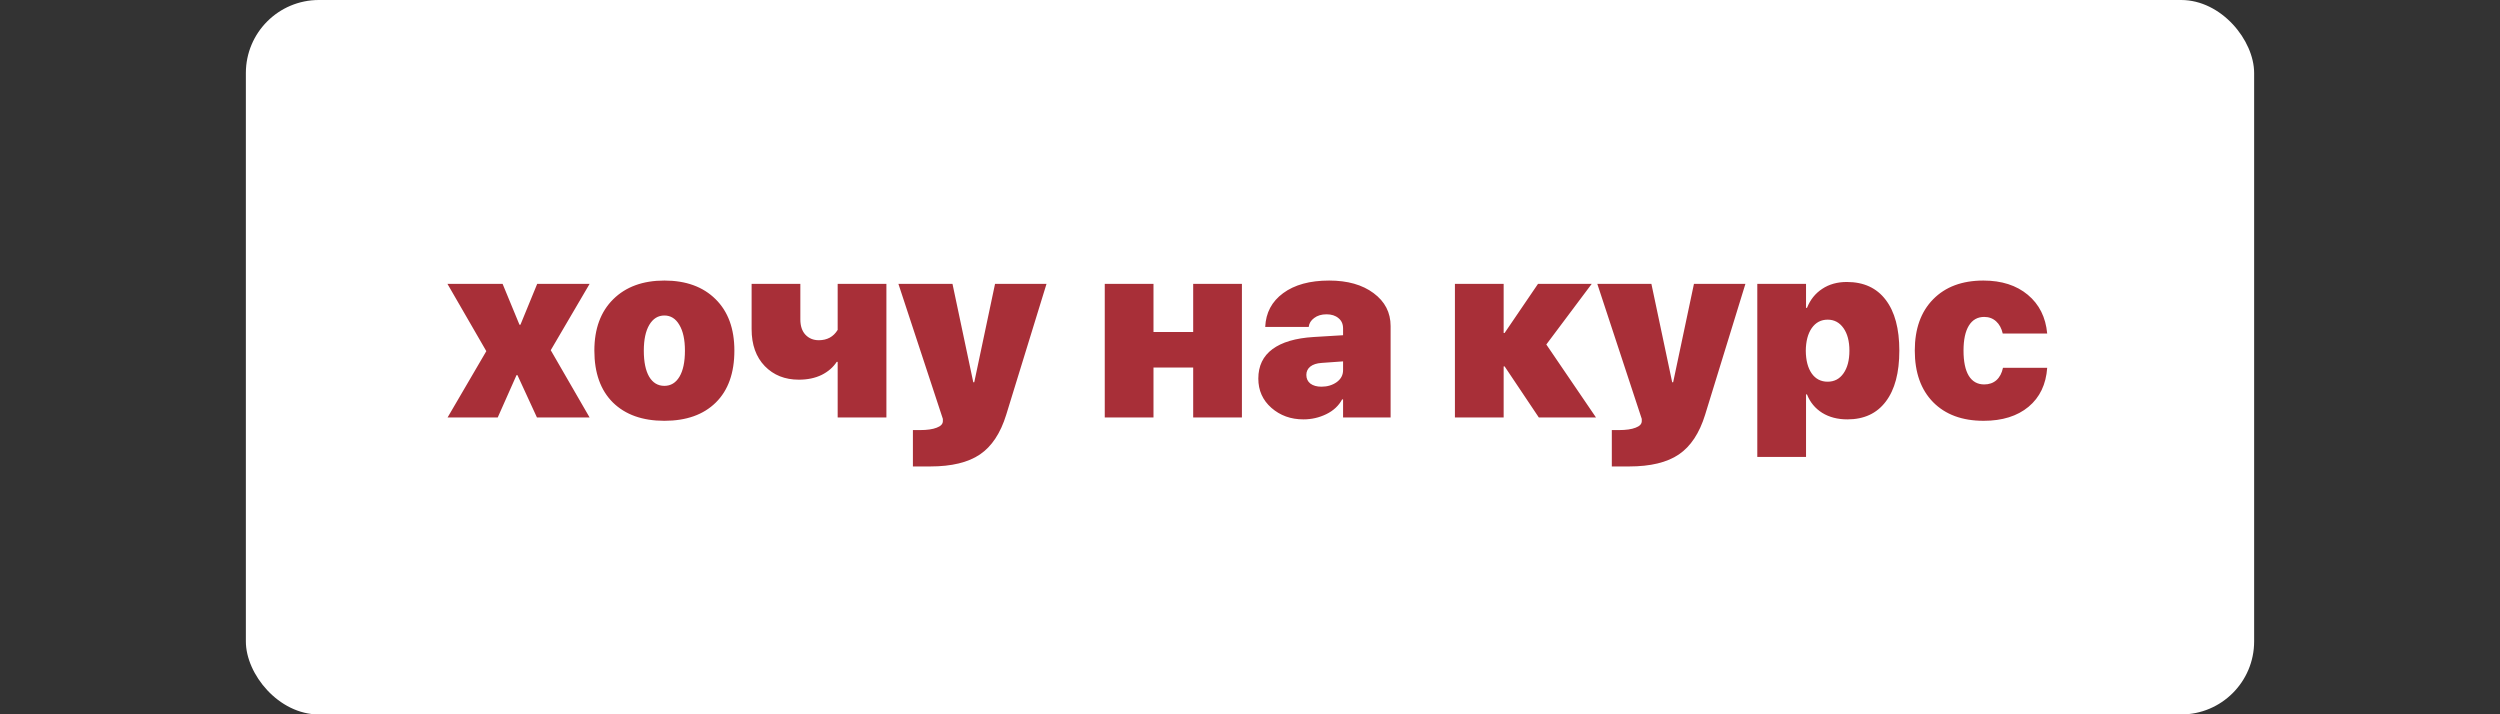
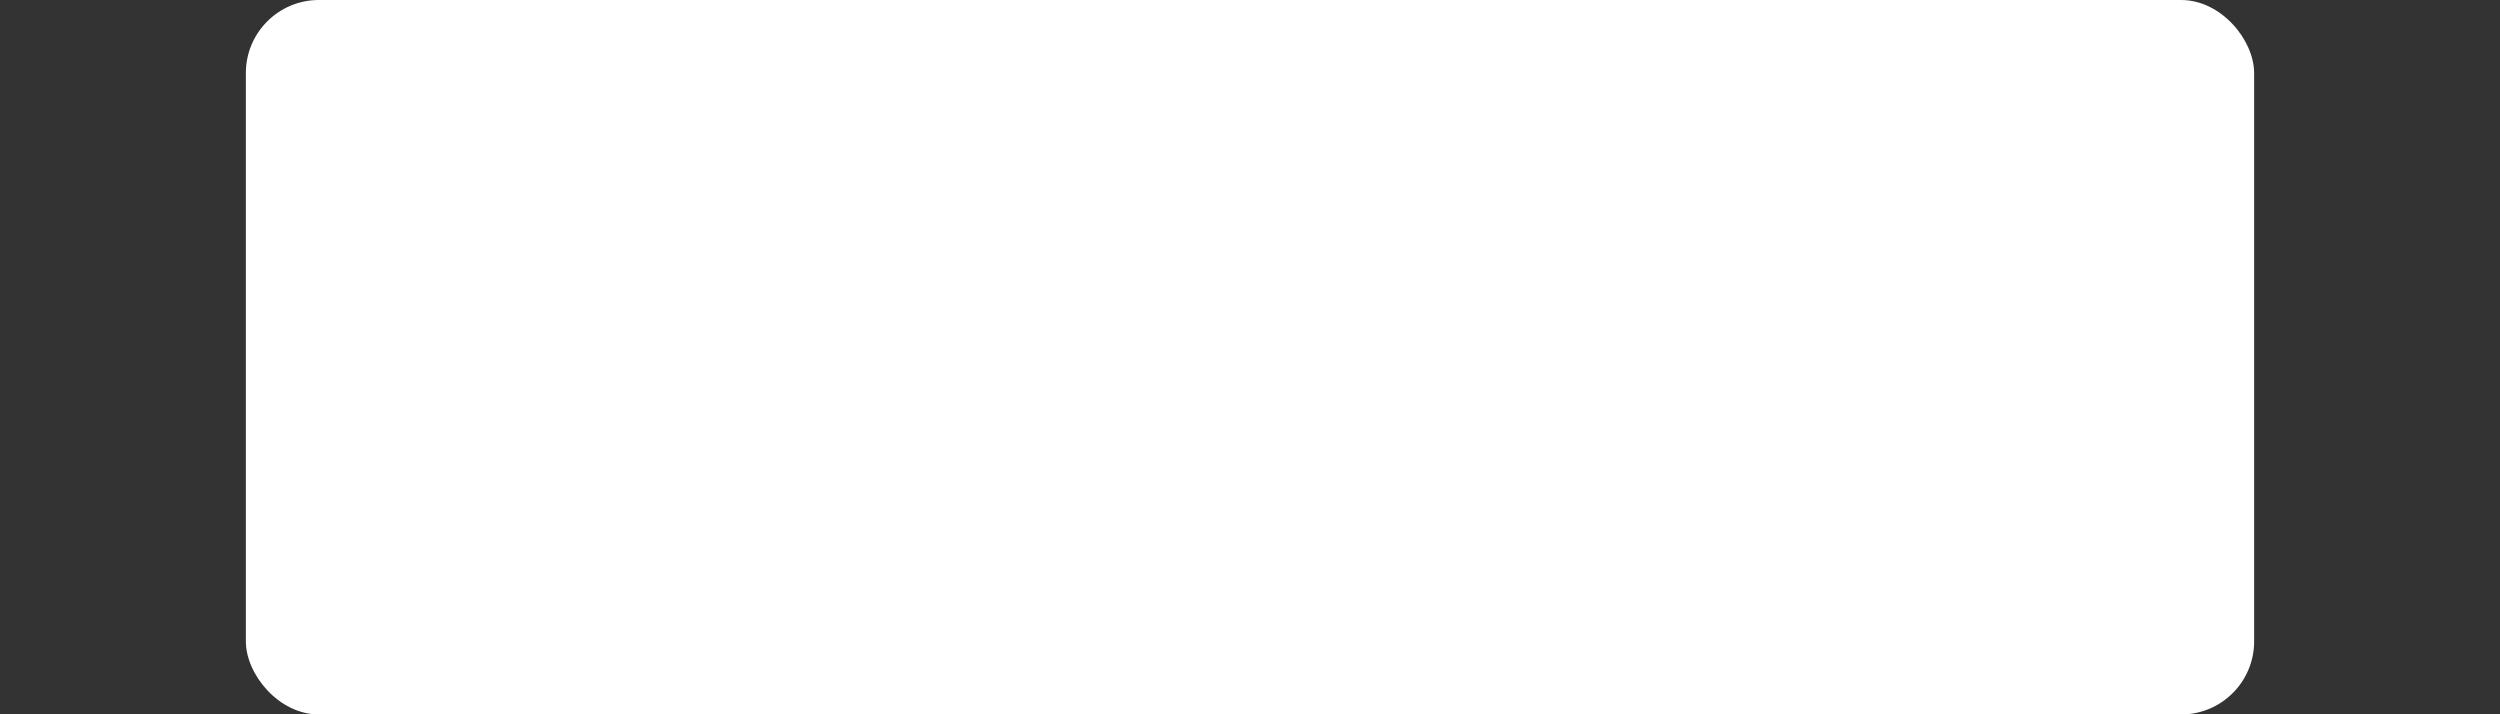
<svg xmlns="http://www.w3.org/2000/svg" width="4108" height="1174" viewBox="0 0 4108 1174" fill="none">
  <rect x="0" y="0" width="4108" height="1174" fill="#333333" stroke="none" />
  <rect x="404" width="3300" height="1174" rx="120" fill="white" />
-   <path d="M850.289 616.469H848.727L817.867 686H735.445L799.117 577.016L735.25 466.469H825.875L853.609 533.656H855.172L882.711 466.469H968.844L904.977 575.453L968.844 686H882.32L850.289 616.469ZM1091.7 691.469C1055.76 691.469 1027.57 681.443 1007.12 661.391C986.812 641.208 976.656 612.758 976.656 576.039C976.656 540.232 987.008 512.107 1007.71 491.664C1028.41 471.221 1056.41 461 1091.7 461C1127.24 461 1155.3 471.221 1175.88 491.664C1196.45 511.977 1206.73 540.102 1206.73 576.039C1206.73 612.888 1196.58 641.339 1176.27 661.391C1155.95 681.443 1127.76 691.469 1091.7 691.469ZM1091.7 634.047C1102.24 634.047 1110.51 629.034 1116.5 619.008C1122.49 608.982 1125.48 594.724 1125.48 576.234C1125.48 558.135 1122.42 544.008 1116.3 533.852C1110.32 523.565 1102.11 518.422 1091.7 518.422C1081.28 518.422 1073.01 523.565 1066.89 533.852C1060.9 544.008 1057.91 558.135 1057.91 576.234C1057.91 594.724 1060.84 608.982 1066.7 619.008C1072.68 629.034 1081.02 634.047 1091.7 634.047ZM1456.54 686H1376.46V594.594H1374.9C1369.04 603.578 1360.77 610.74 1350.09 616.078C1339.42 621.286 1326.92 623.891 1312.59 623.891C1289.81 623.891 1271.19 616.469 1256.73 601.625C1242.28 586.651 1235.05 566.404 1235.05 540.883V466.469H1315.13V524.867C1315.13 535.674 1317.93 544.073 1323.53 550.062C1329.26 556.052 1336.55 559.047 1345.41 559.047C1359.21 559.047 1369.56 553.383 1376.46 542.055V466.469H1456.54V686ZM1528.61 766.469H1500.09V706.703H1511.81C1523.4 706.703 1532.52 705.401 1539.16 702.797C1545.8 700.323 1549.18 696.807 1549.31 692.25V688.344L1476.27 466.469H1565.13L1599.31 628.188H1600.88L1635.05 466.469H1719.62L1653.41 681.508C1644.04 711.846 1629.65 733.591 1610.25 746.742C1590.85 759.893 1563.64 766.469 1528.61 766.469ZM1960.64 686V603.969H1895.41V686H1815.33V466.469H1895.41V545.57H1960.64V466.469H2040.72V686H1960.64ZM2171.38 635.414C2181.02 635.414 2189.35 632.94 2196.38 627.992C2203.41 622.914 2206.93 616.339 2206.93 608.266V593.812L2171.58 596.352C2163.64 596.872 2157.45 598.891 2153.02 602.406C2148.73 605.922 2146.58 610.479 2146.58 616.078C2146.58 622.068 2148.79 626.82 2153.22 630.336C2157.78 633.721 2163.83 635.414 2171.38 635.414ZM2141.7 689.125C2121.12 689.125 2103.61 682.81 2089.16 670.18C2074.83 657.549 2067.67 641.534 2067.67 622.133C2067.67 601.299 2075.42 585.154 2090.91 573.695C2106.41 562.237 2128.93 555.596 2158.49 553.773L2206.93 550.844V539.711C2206.93 532.419 2204.39 526.755 2199.31 522.719C2194.36 518.552 2187.85 516.469 2179.78 516.469C2171.58 516.469 2164.81 518.487 2159.47 522.523C2154.13 526.43 2151.14 531.312 2150.48 537.172H2079C2080.04 513.865 2089.87 495.375 2108.49 481.703C2127.24 467.901 2152.44 461 2184.08 461C2214.29 461 2238.64 467.901 2257.12 481.703C2275.74 495.505 2285.05 513.539 2285.05 535.805V686H2206.93V656.312H2205.37C2199.77 666.729 2191.11 674.802 2179.39 680.531C2167.67 686.26 2155.11 689.125 2141.7 689.125ZM2540.91 566.078L2622.55 686H2528.61L2472.36 602.016H2470.8V686H2390.72V466.469H2470.8V547.133H2472.36L2527.24 466.469H2615.52L2540.91 566.078ZM2677.05 766.469H2648.53V706.703H2660.25C2671.84 706.703 2680.95 705.401 2687.59 702.797C2694.23 700.323 2697.62 696.807 2697.75 692.25V688.344L2624.7 466.469H2713.57L2747.75 628.188H2749.31L2783.49 466.469H2868.06L2801.85 681.508C2792.48 711.846 2778.09 733.591 2758.69 746.742C2739.29 759.893 2712.07 766.469 2677.05 766.469ZM3034.66 463.344C3062.4 463.344 3083.69 473.109 3098.53 492.641C3113.51 512.172 3120.99 540.036 3120.99 576.234C3120.99 612.432 3113.57 640.297 3098.73 659.828C3084.01 679.359 3062.98 689.125 3035.64 689.125C3019.62 689.125 3005.82 685.544 2994.23 678.383C2982.65 671.091 2974.31 661 2969.23 648.109H2967.67V750.844H2887.59V466.469H2967.67V505.922H2969.23C2974.57 492.51 2982.91 482.094 2994.23 474.672C3005.56 467.12 3019.04 463.344 3034.66 463.344ZM3003.22 627.211C3014.16 627.211 3022.82 622.654 3029.2 613.539C3035.71 604.294 3038.96 591.859 3038.96 576.234C3038.96 560.74 3035.71 548.37 3029.2 539.125C3022.68 529.88 3014.03 525.258 3003.22 525.258C2992.28 525.258 2983.56 529.88 2977.05 539.125C2970.67 548.37 2967.41 560.805 2967.28 576.43C2967.41 592.185 2970.67 604.62 2977.05 613.734C2983.43 622.719 2992.15 627.211 3003.22 627.211ZM3363.96 548.109H3290.91C3288.96 539.516 3285.32 532.81 3279.98 527.992C3274.64 523.174 3268.13 520.766 3260.45 520.766C3249.51 520.766 3241.11 525.518 3235.25 535.023C3229.39 544.529 3226.46 558.201 3226.46 576.039C3226.46 594.138 3229.33 607.94 3235.05 617.445C3240.91 626.951 3249.38 631.703 3260.45 631.703C3268.52 631.703 3275.22 629.359 3280.56 624.672C3285.9 619.854 3289.48 613.083 3291.3 604.359H3363.96C3362.01 631.703 3351.79 653.057 3333.3 668.422C3314.81 683.786 3290.2 691.469 3259.47 691.469C3224.31 691.469 3196.64 681.247 3176.46 660.805C3156.41 640.362 3146.38 612.107 3146.38 576.039C3146.38 540.362 3156.41 512.302 3176.46 491.859C3196.64 471.286 3224.18 461 3259.08 461C3289.03 461 3313.38 468.812 3332.12 484.438C3350.88 500.062 3361.49 521.286 3363.96 548.109Z" fill="#A82F38" />
</svg>